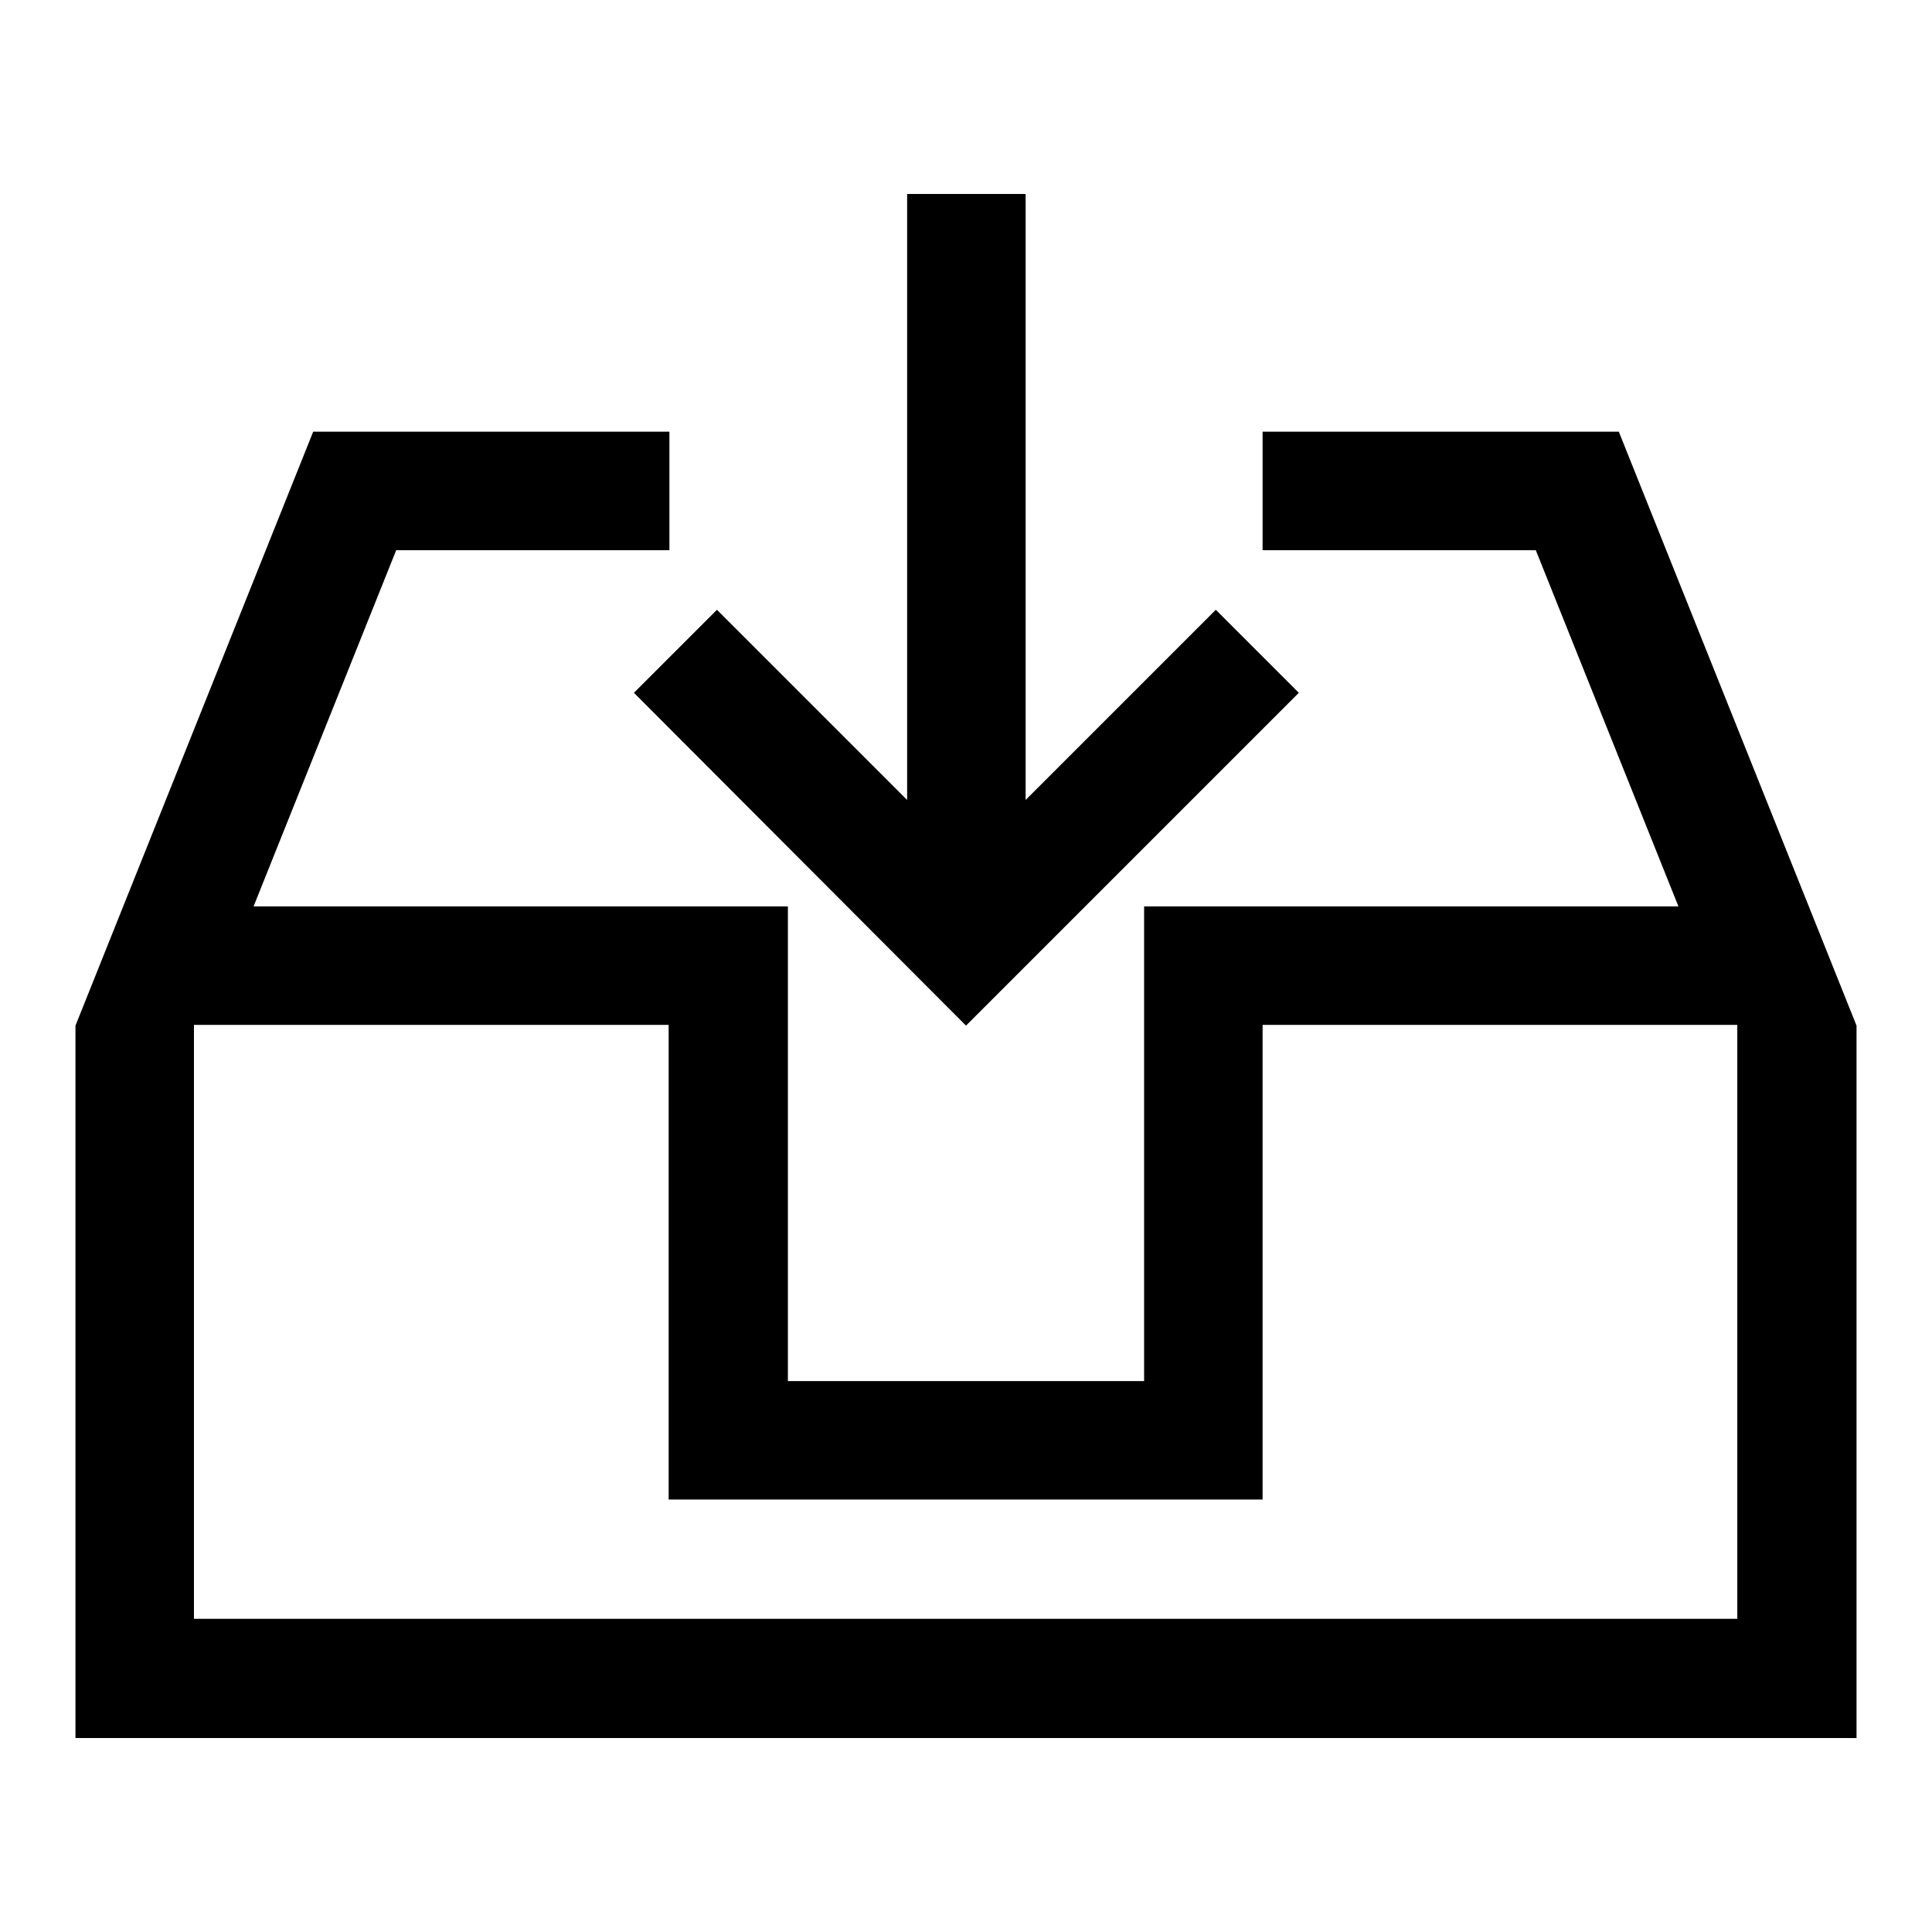
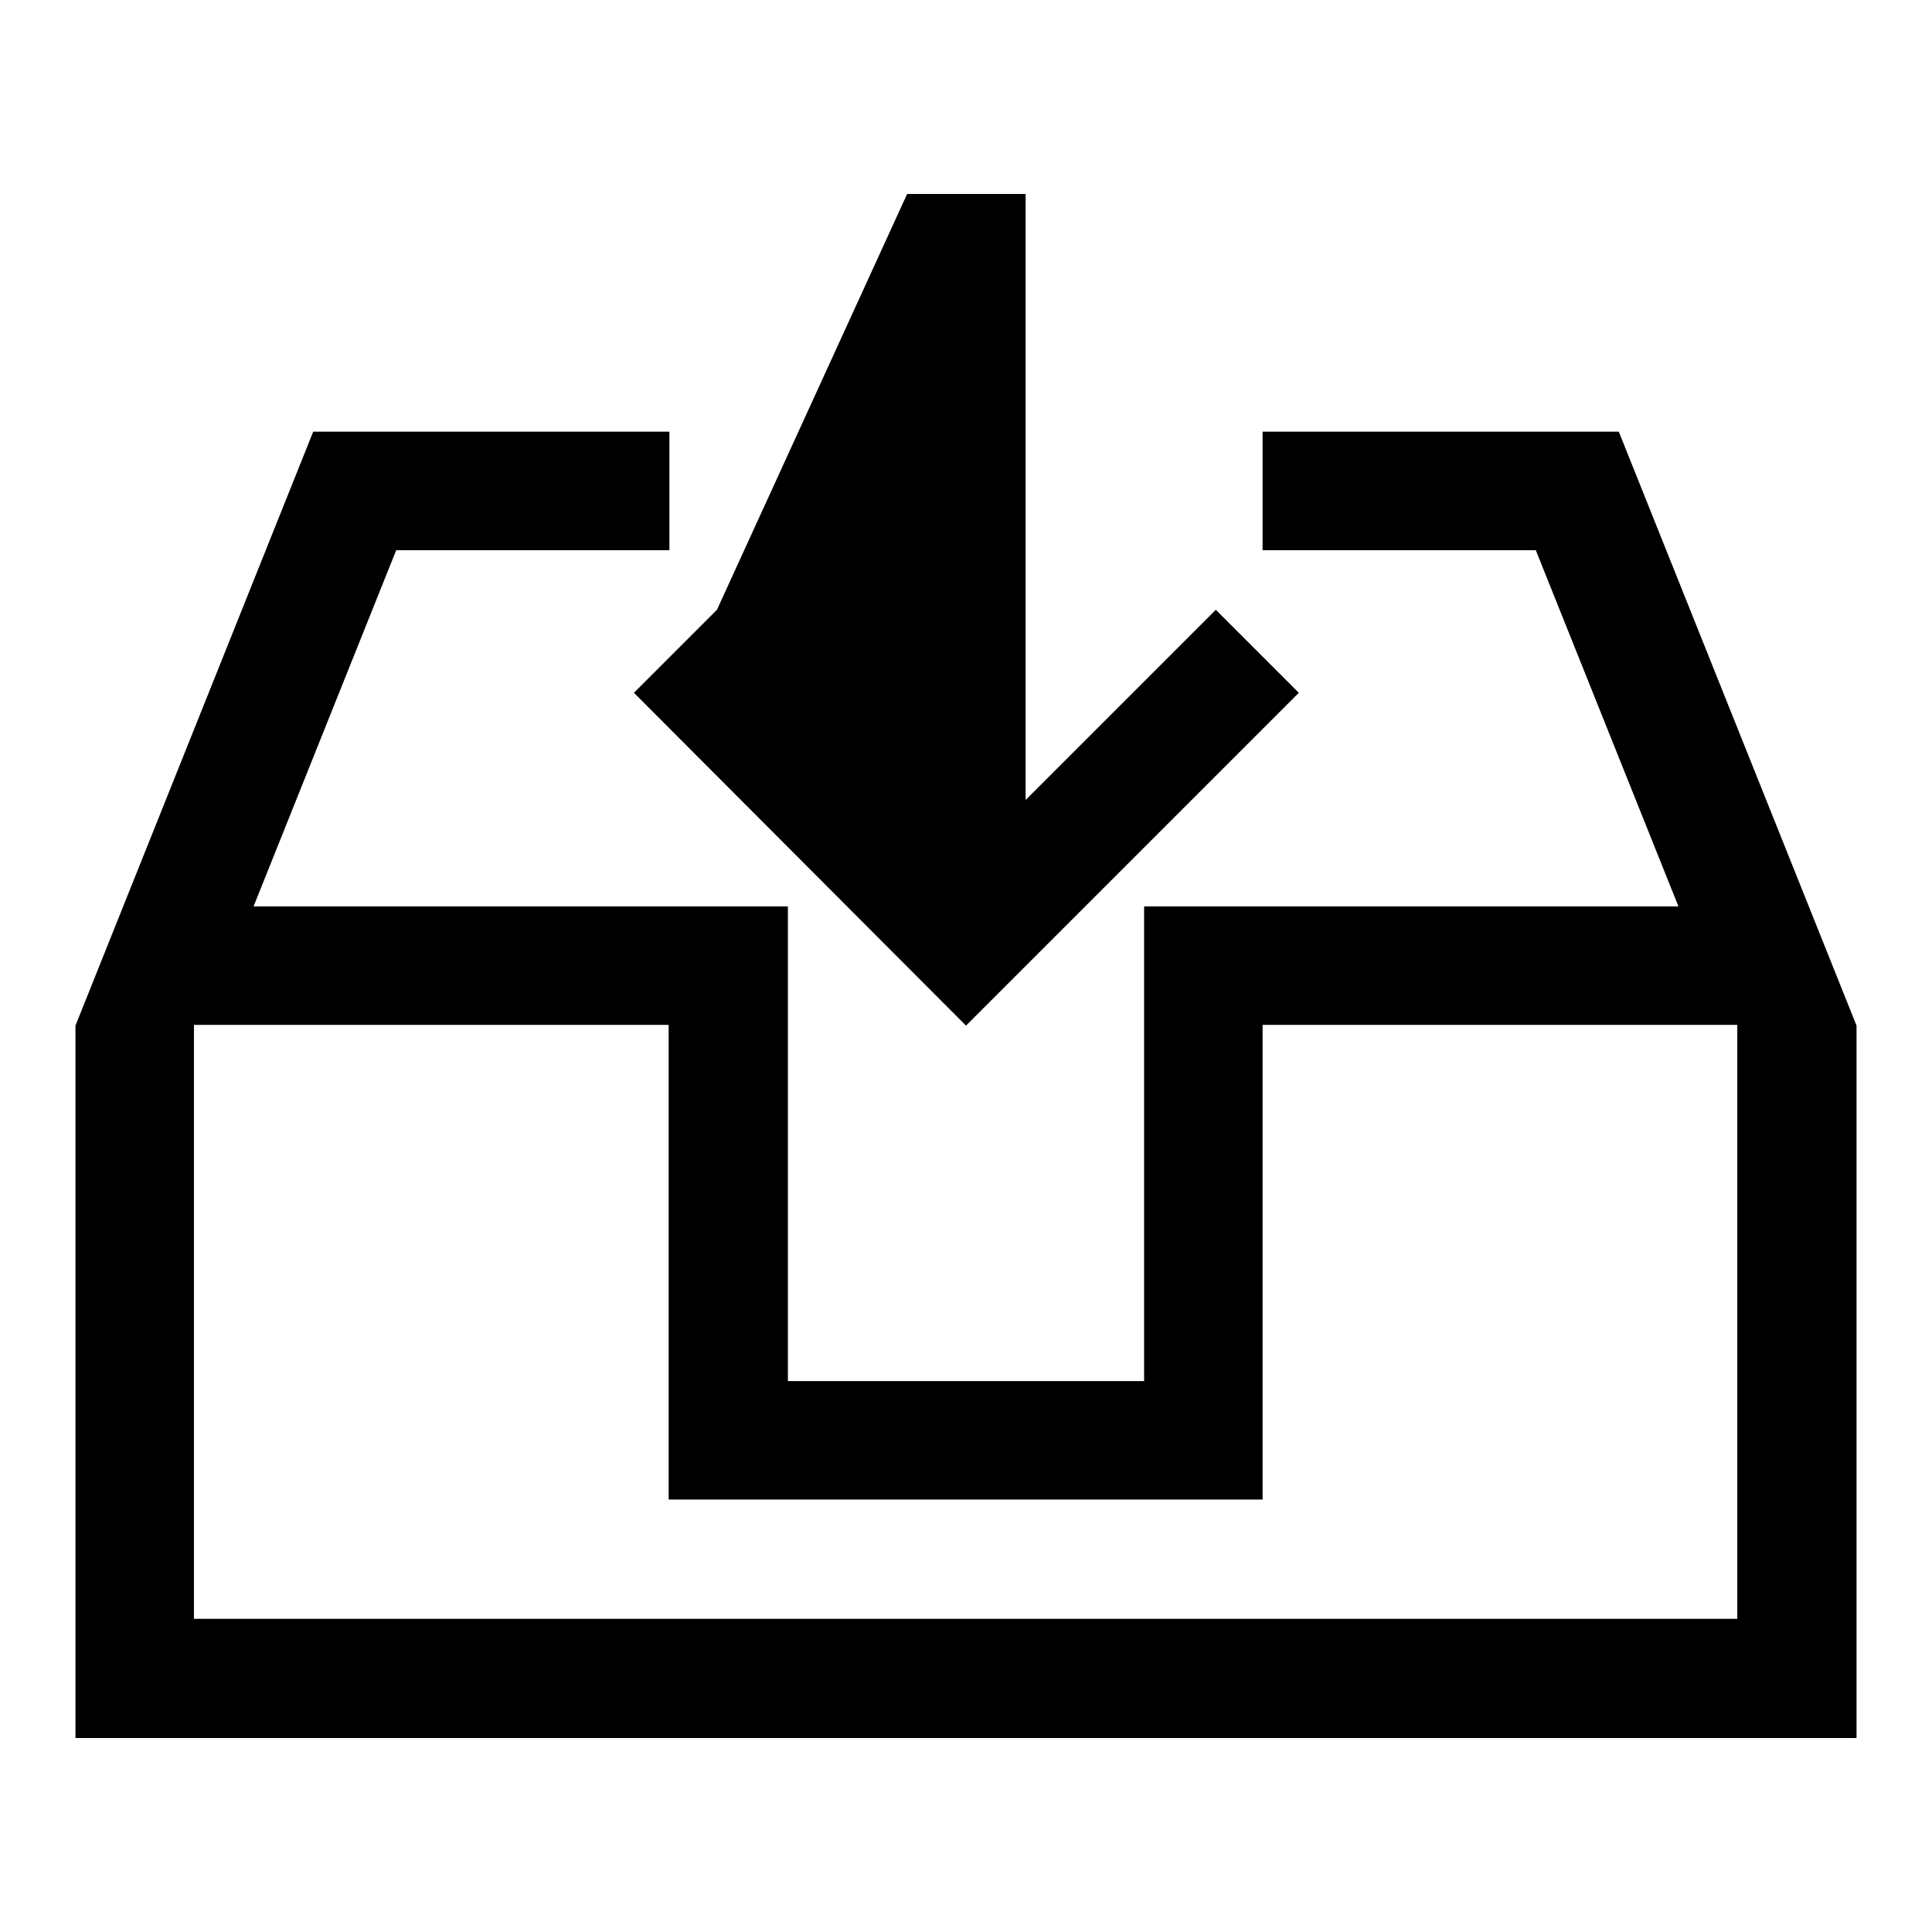
<svg xmlns="http://www.w3.org/2000/svg" version="1.1" x="0px" y="0px" viewBox="0 0 256 256" enable-background="new 0 0 256 256" xml:space="preserve">
  <g>
-     <path fill="#000000" d="M128,135.9l44.1-44.1l-11-11L135.9,106V25.7h-15.7V106L95,80.8l-11,11L128,135.9z M214.5,57.2h-47.2v15.7 h36.2l18.9,47.2h-70.8v62.9h-47.2v-62.9H33.6l18.9-47.2h36.2V57.2H41.5L10,135.9v94.4h236v-94.4L214.5,57.2z M230.3,214.5H25.7 v-78.7h62.9v62.9h78.7v-62.9h62.9V214.5z" />
+     <path fill="#000000" d="M128,135.9l44.1-44.1l-11-11L135.9,106V25.7h-15.7L95,80.8l-11,11L128,135.9z M214.5,57.2h-47.2v15.7 h36.2l18.9,47.2h-70.8v62.9h-47.2v-62.9H33.6l18.9-47.2h36.2V57.2H41.5L10,135.9v94.4h236v-94.4L214.5,57.2z M230.3,214.5H25.7 v-78.7h62.9v62.9h78.7v-62.9h62.9V214.5z" />
  </g>
</svg>